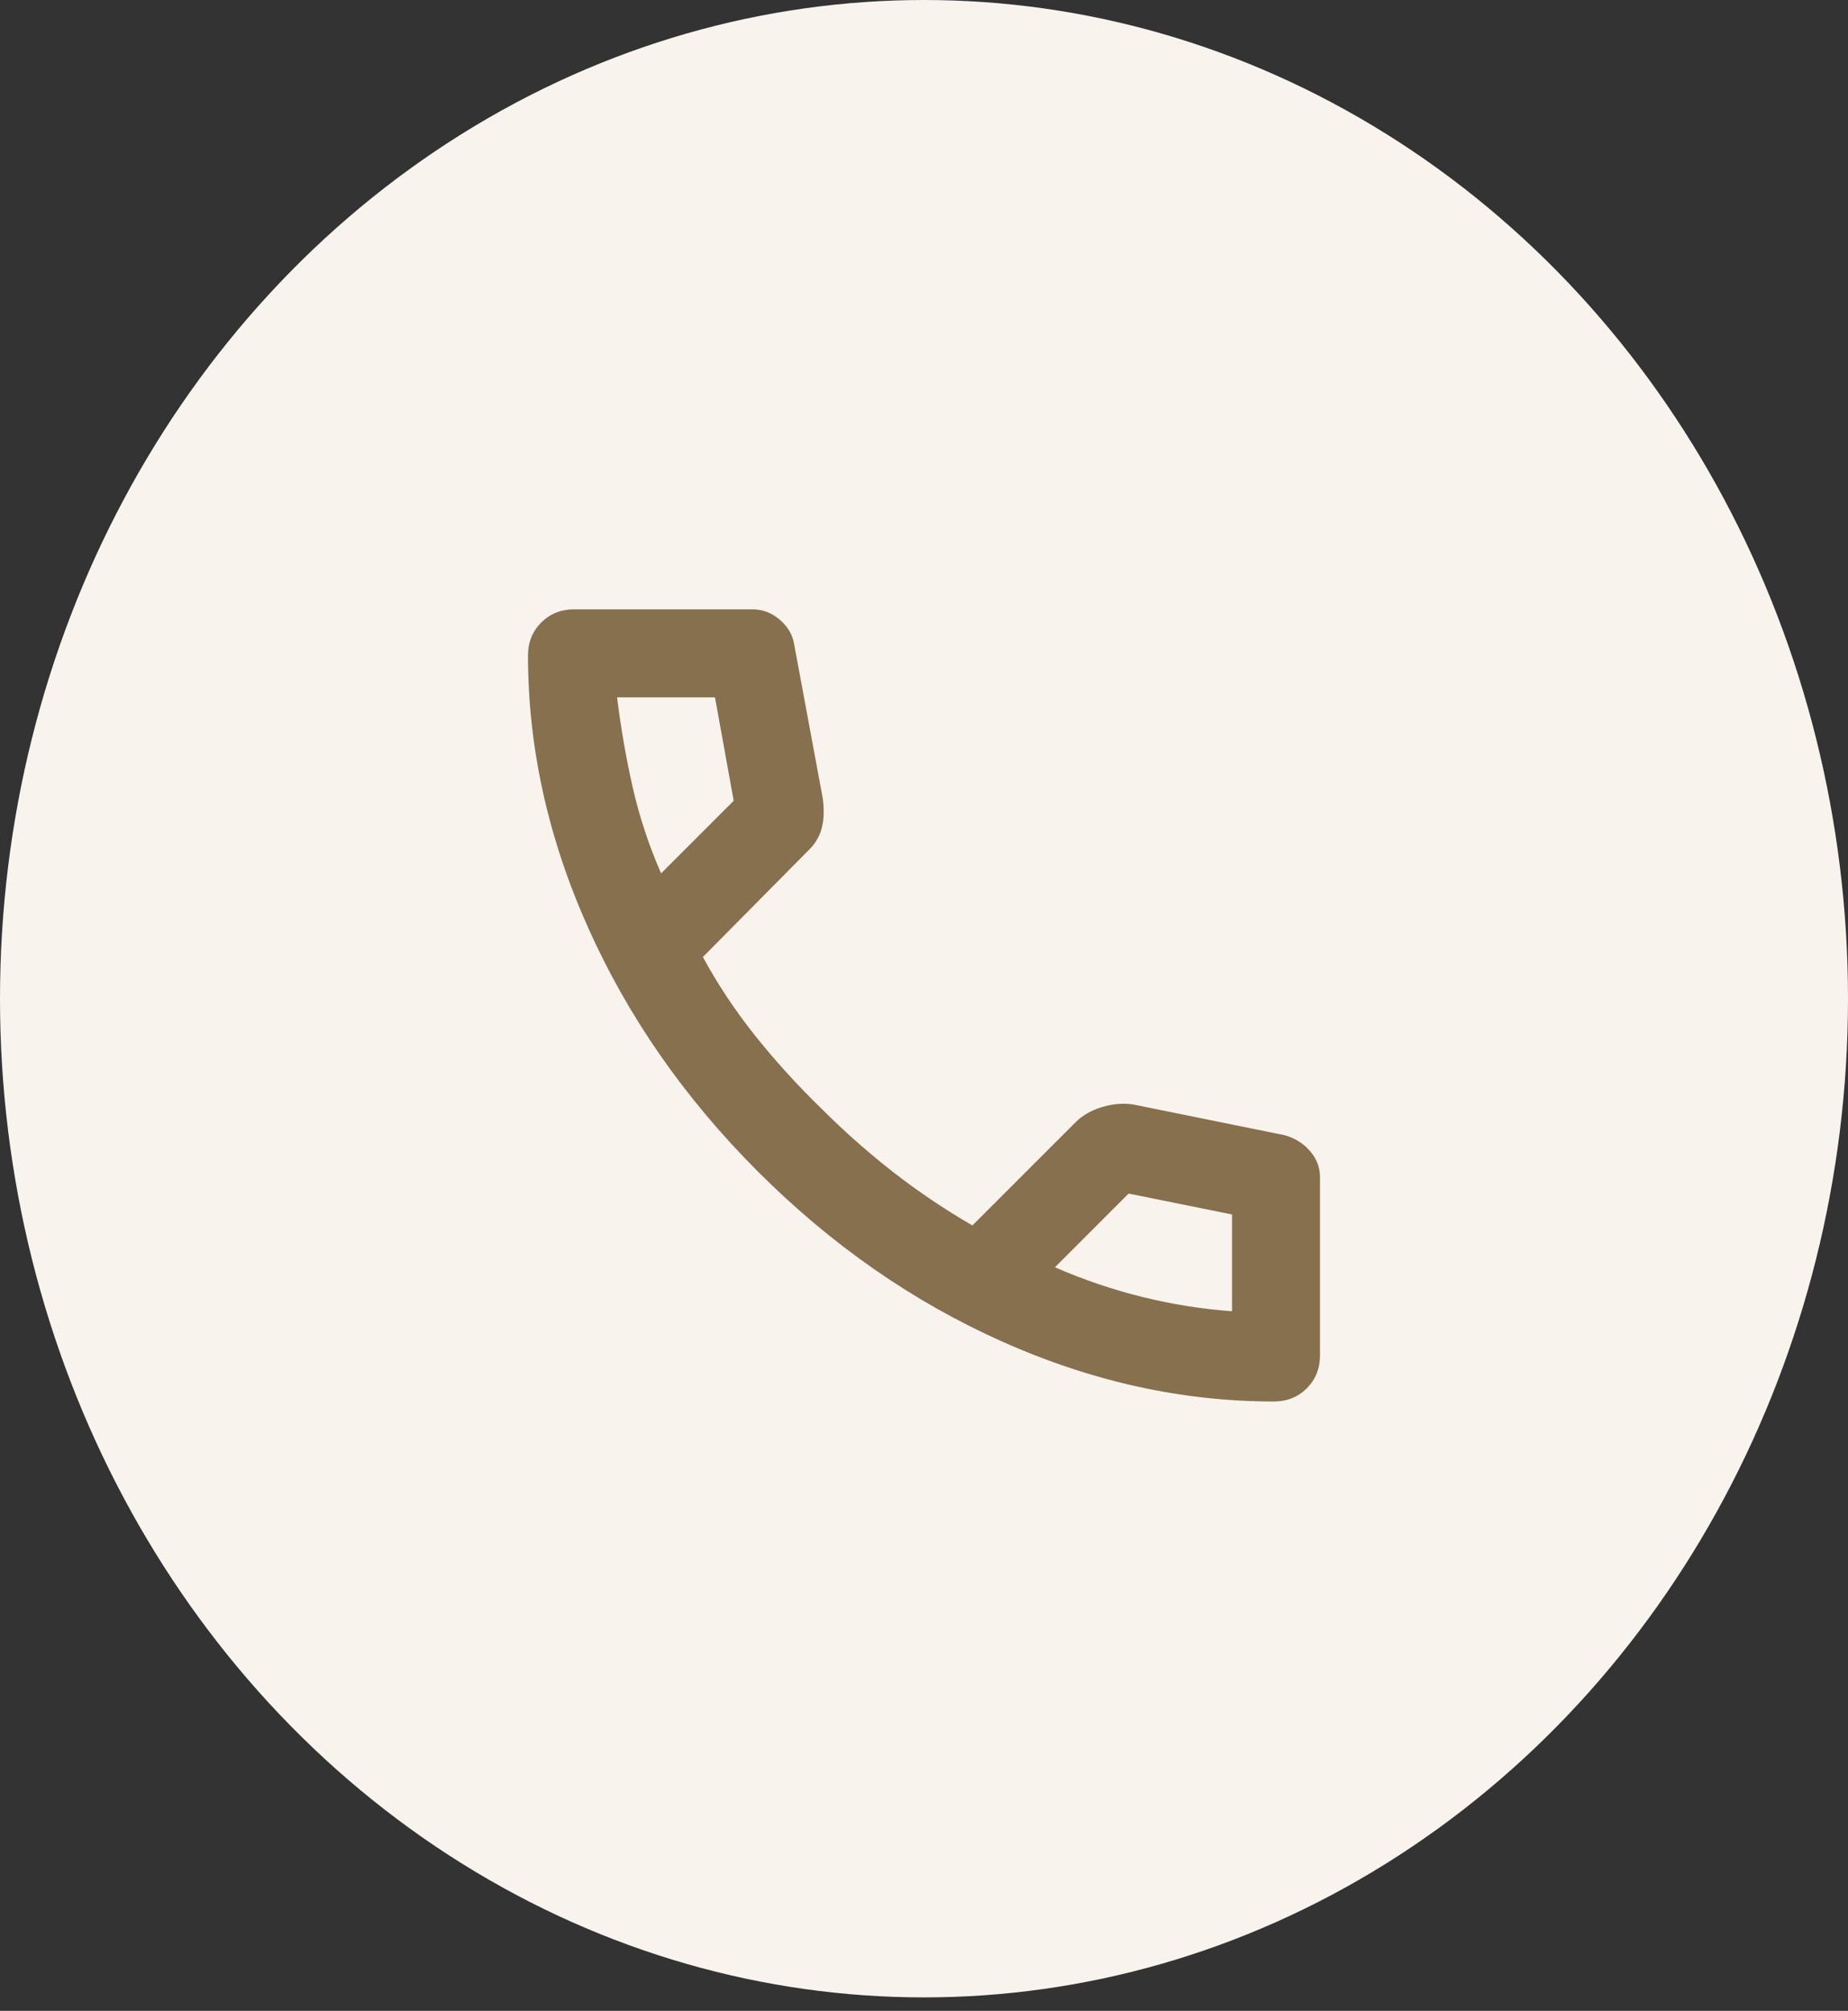
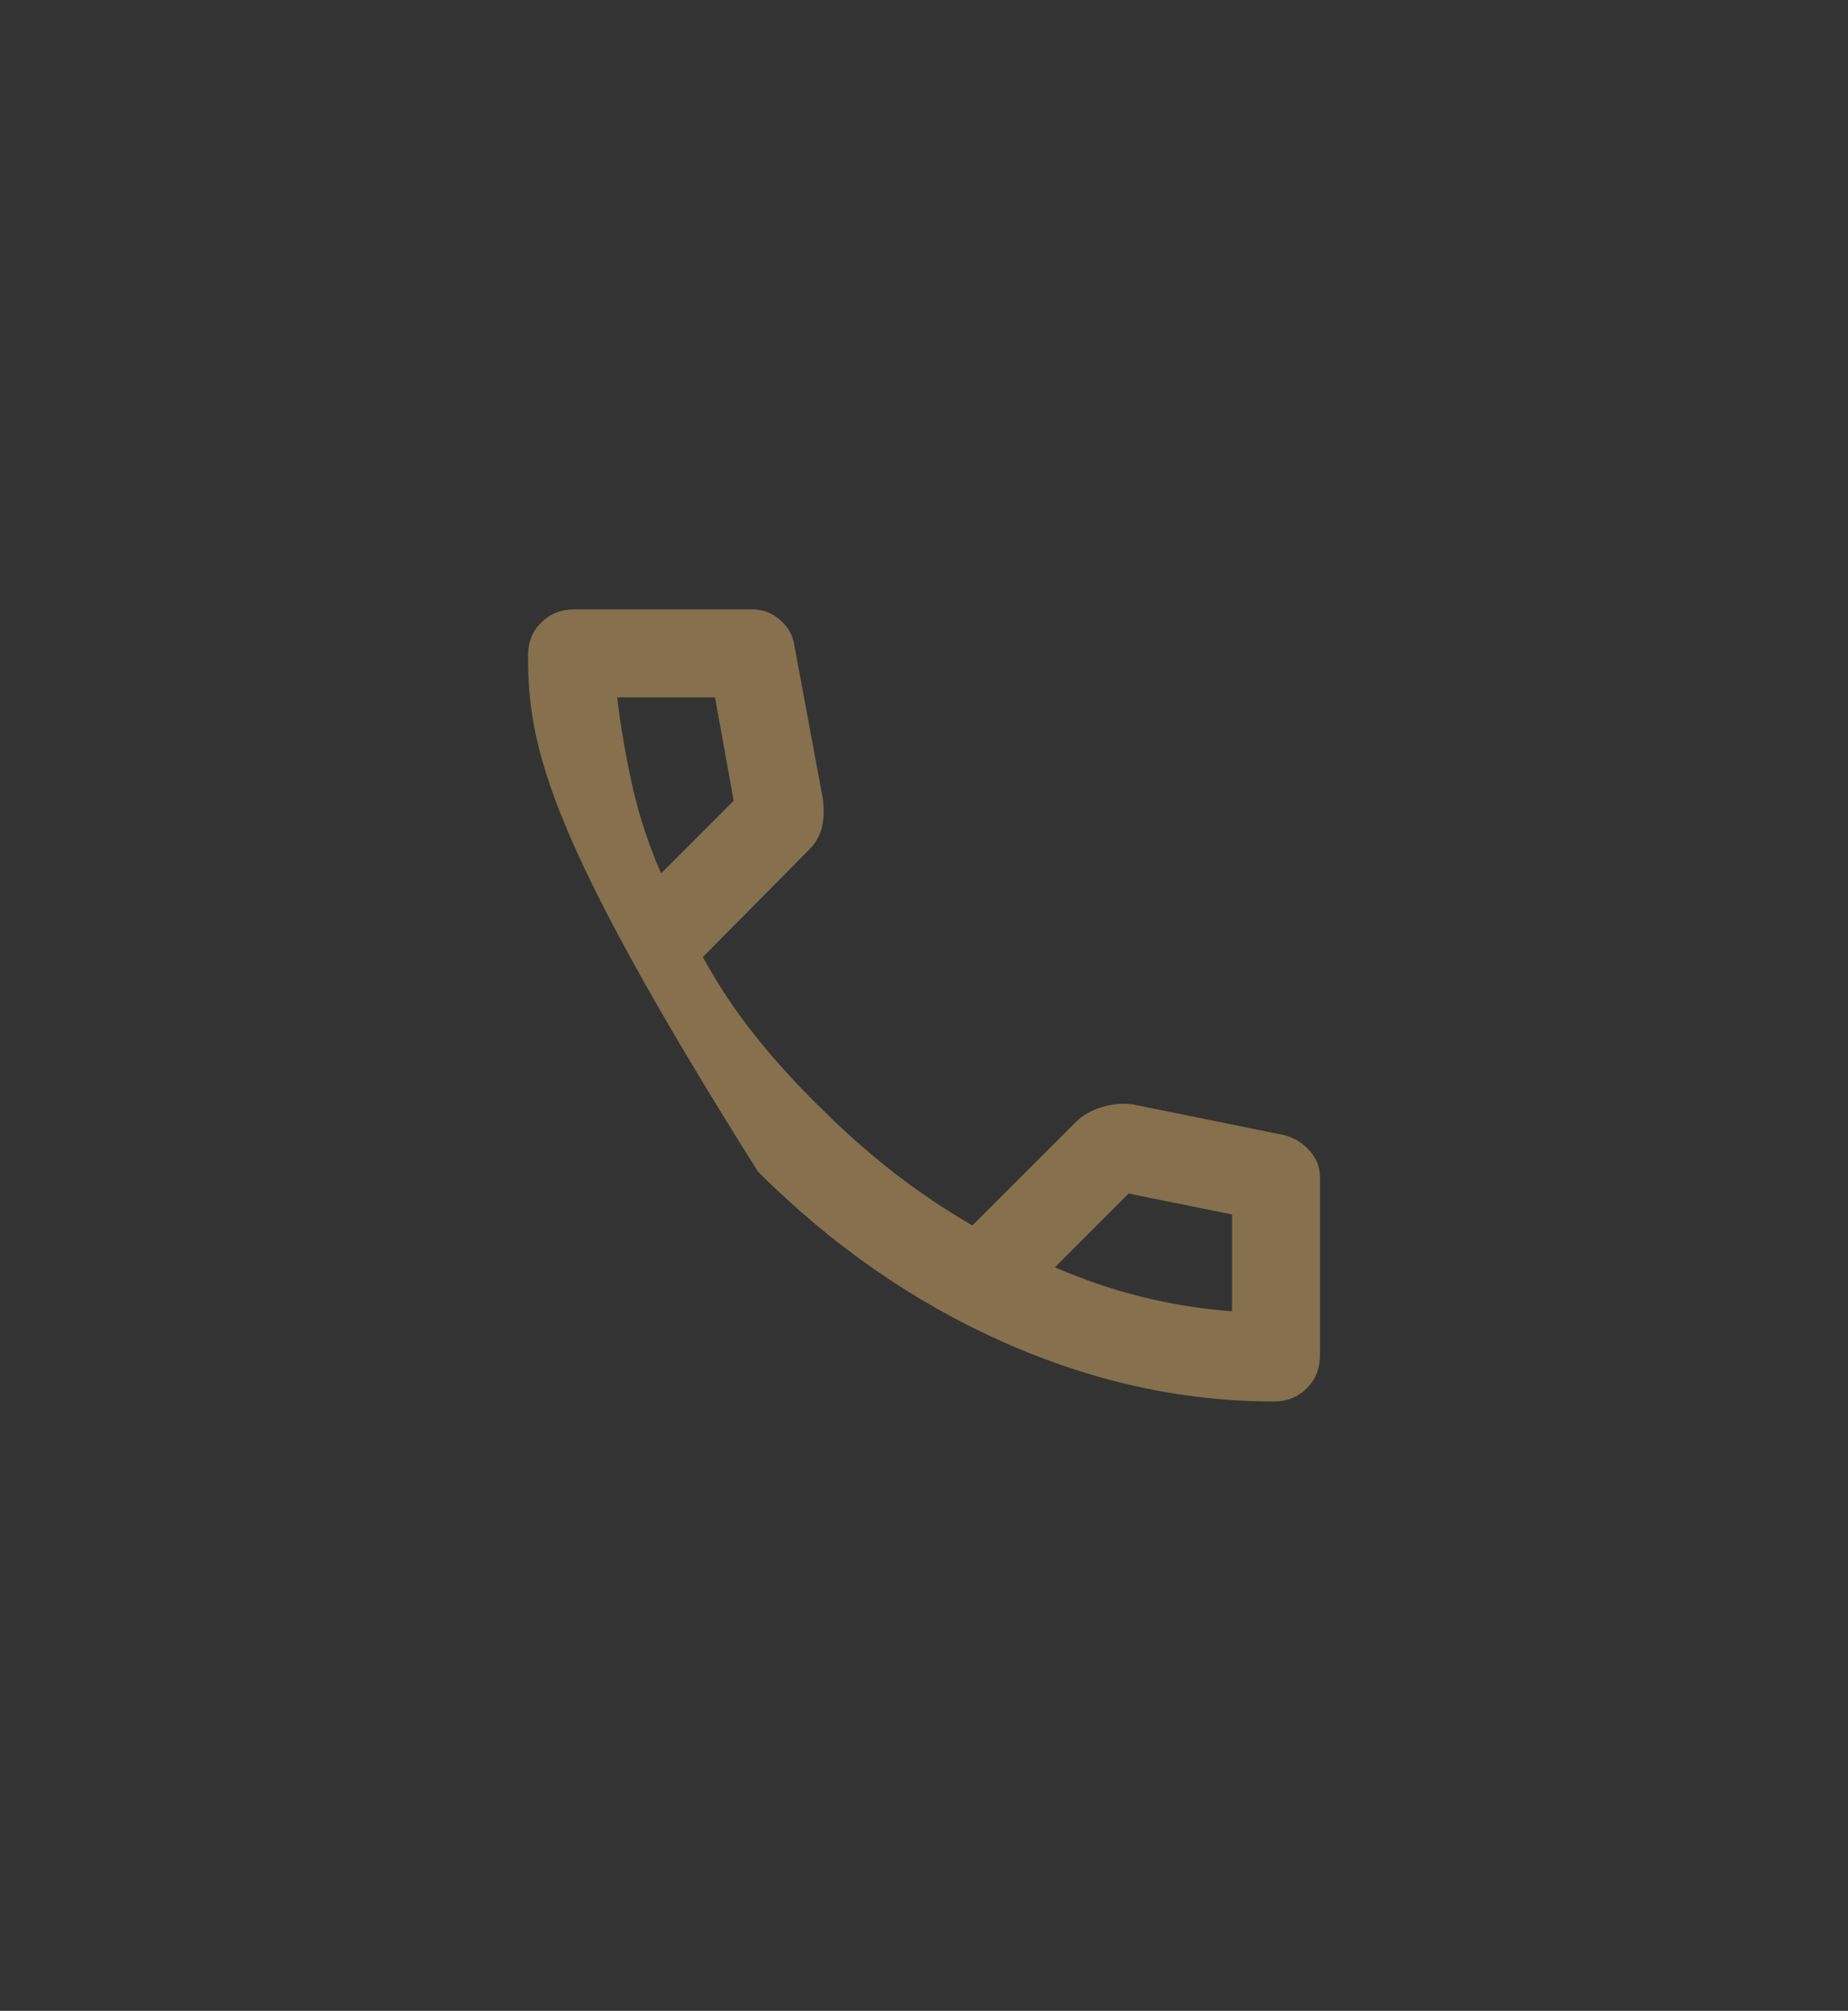
<svg xmlns="http://www.w3.org/2000/svg" width="91" height="99" viewBox="0 0 91 99" fill="none">
  <rect x="0" y="0" width="91" height="99" fill="#333333" stroke="none" />
-   <ellipse cx="45.5" cy="49.169" rx="45.5" ry="49.169" fill="#F8F3ED" />
-   <path d="M62.725 69C58.211 69 53.751 68.016 49.346 66.048C44.94 64.08 40.932 61.29 37.321 57.679C33.71 54.068 30.92 50.06 28.952 45.654C26.984 41.249 26 36.789 26 32.275C26 31.625 26.217 31.083 26.65 30.65C27.083 30.217 27.625 30 28.275 30H37.05C37.556 30 38.007 30.172 38.404 30.515C38.801 30.858 39.036 31.264 39.108 31.733L40.517 39.317C40.589 39.894 40.571 40.382 40.462 40.779C40.354 41.176 40.156 41.519 39.867 41.808L34.612 47.117C35.335 48.453 36.192 49.744 37.185 50.99C38.178 52.235 39.271 53.436 40.462 54.592C41.582 55.711 42.756 56.749 43.983 57.706C45.211 58.663 46.511 59.539 47.883 60.333L52.975 55.242C53.3 54.917 53.724 54.673 54.248 54.51C54.772 54.348 55.286 54.303 55.792 54.375L63.267 55.892C63.772 56.036 64.188 56.298 64.513 56.677C64.838 57.056 65 57.481 65 57.95V66.725C65 67.375 64.783 67.917 64.35 68.35C63.917 68.783 63.375 69 62.725 69ZM32.554 43L36.129 39.425L35.208 34.333H30.387C30.568 35.814 30.821 37.276 31.146 38.721C31.471 40.165 31.94 41.592 32.554 43ZM51.946 62.392C53.354 63.006 54.79 63.493 56.252 63.854C57.715 64.215 59.186 64.45 60.667 64.558V59.792L55.575 58.763L51.946 62.392Z" fill="#86704D" />
+   <path d="M62.725 69C58.211 69 53.751 68.016 49.346 66.048C44.94 64.08 40.932 61.29 37.321 57.679C26.984 41.249 26 36.789 26 32.275C26 31.625 26.217 31.083 26.65 30.65C27.083 30.217 27.625 30 28.275 30H37.05C37.556 30 38.007 30.172 38.404 30.515C38.801 30.858 39.036 31.264 39.108 31.733L40.517 39.317C40.589 39.894 40.571 40.382 40.462 40.779C40.354 41.176 40.156 41.519 39.867 41.808L34.612 47.117C35.335 48.453 36.192 49.744 37.185 50.99C38.178 52.235 39.271 53.436 40.462 54.592C41.582 55.711 42.756 56.749 43.983 57.706C45.211 58.663 46.511 59.539 47.883 60.333L52.975 55.242C53.3 54.917 53.724 54.673 54.248 54.51C54.772 54.348 55.286 54.303 55.792 54.375L63.267 55.892C63.772 56.036 64.188 56.298 64.513 56.677C64.838 57.056 65 57.481 65 57.95V66.725C65 67.375 64.783 67.917 64.35 68.35C63.917 68.783 63.375 69 62.725 69ZM32.554 43L36.129 39.425L35.208 34.333H30.387C30.568 35.814 30.821 37.276 31.146 38.721C31.471 40.165 31.94 41.592 32.554 43ZM51.946 62.392C53.354 63.006 54.79 63.493 56.252 63.854C57.715 64.215 59.186 64.45 60.667 64.558V59.792L55.575 58.763L51.946 62.392Z" fill="#86704D" />
</svg>